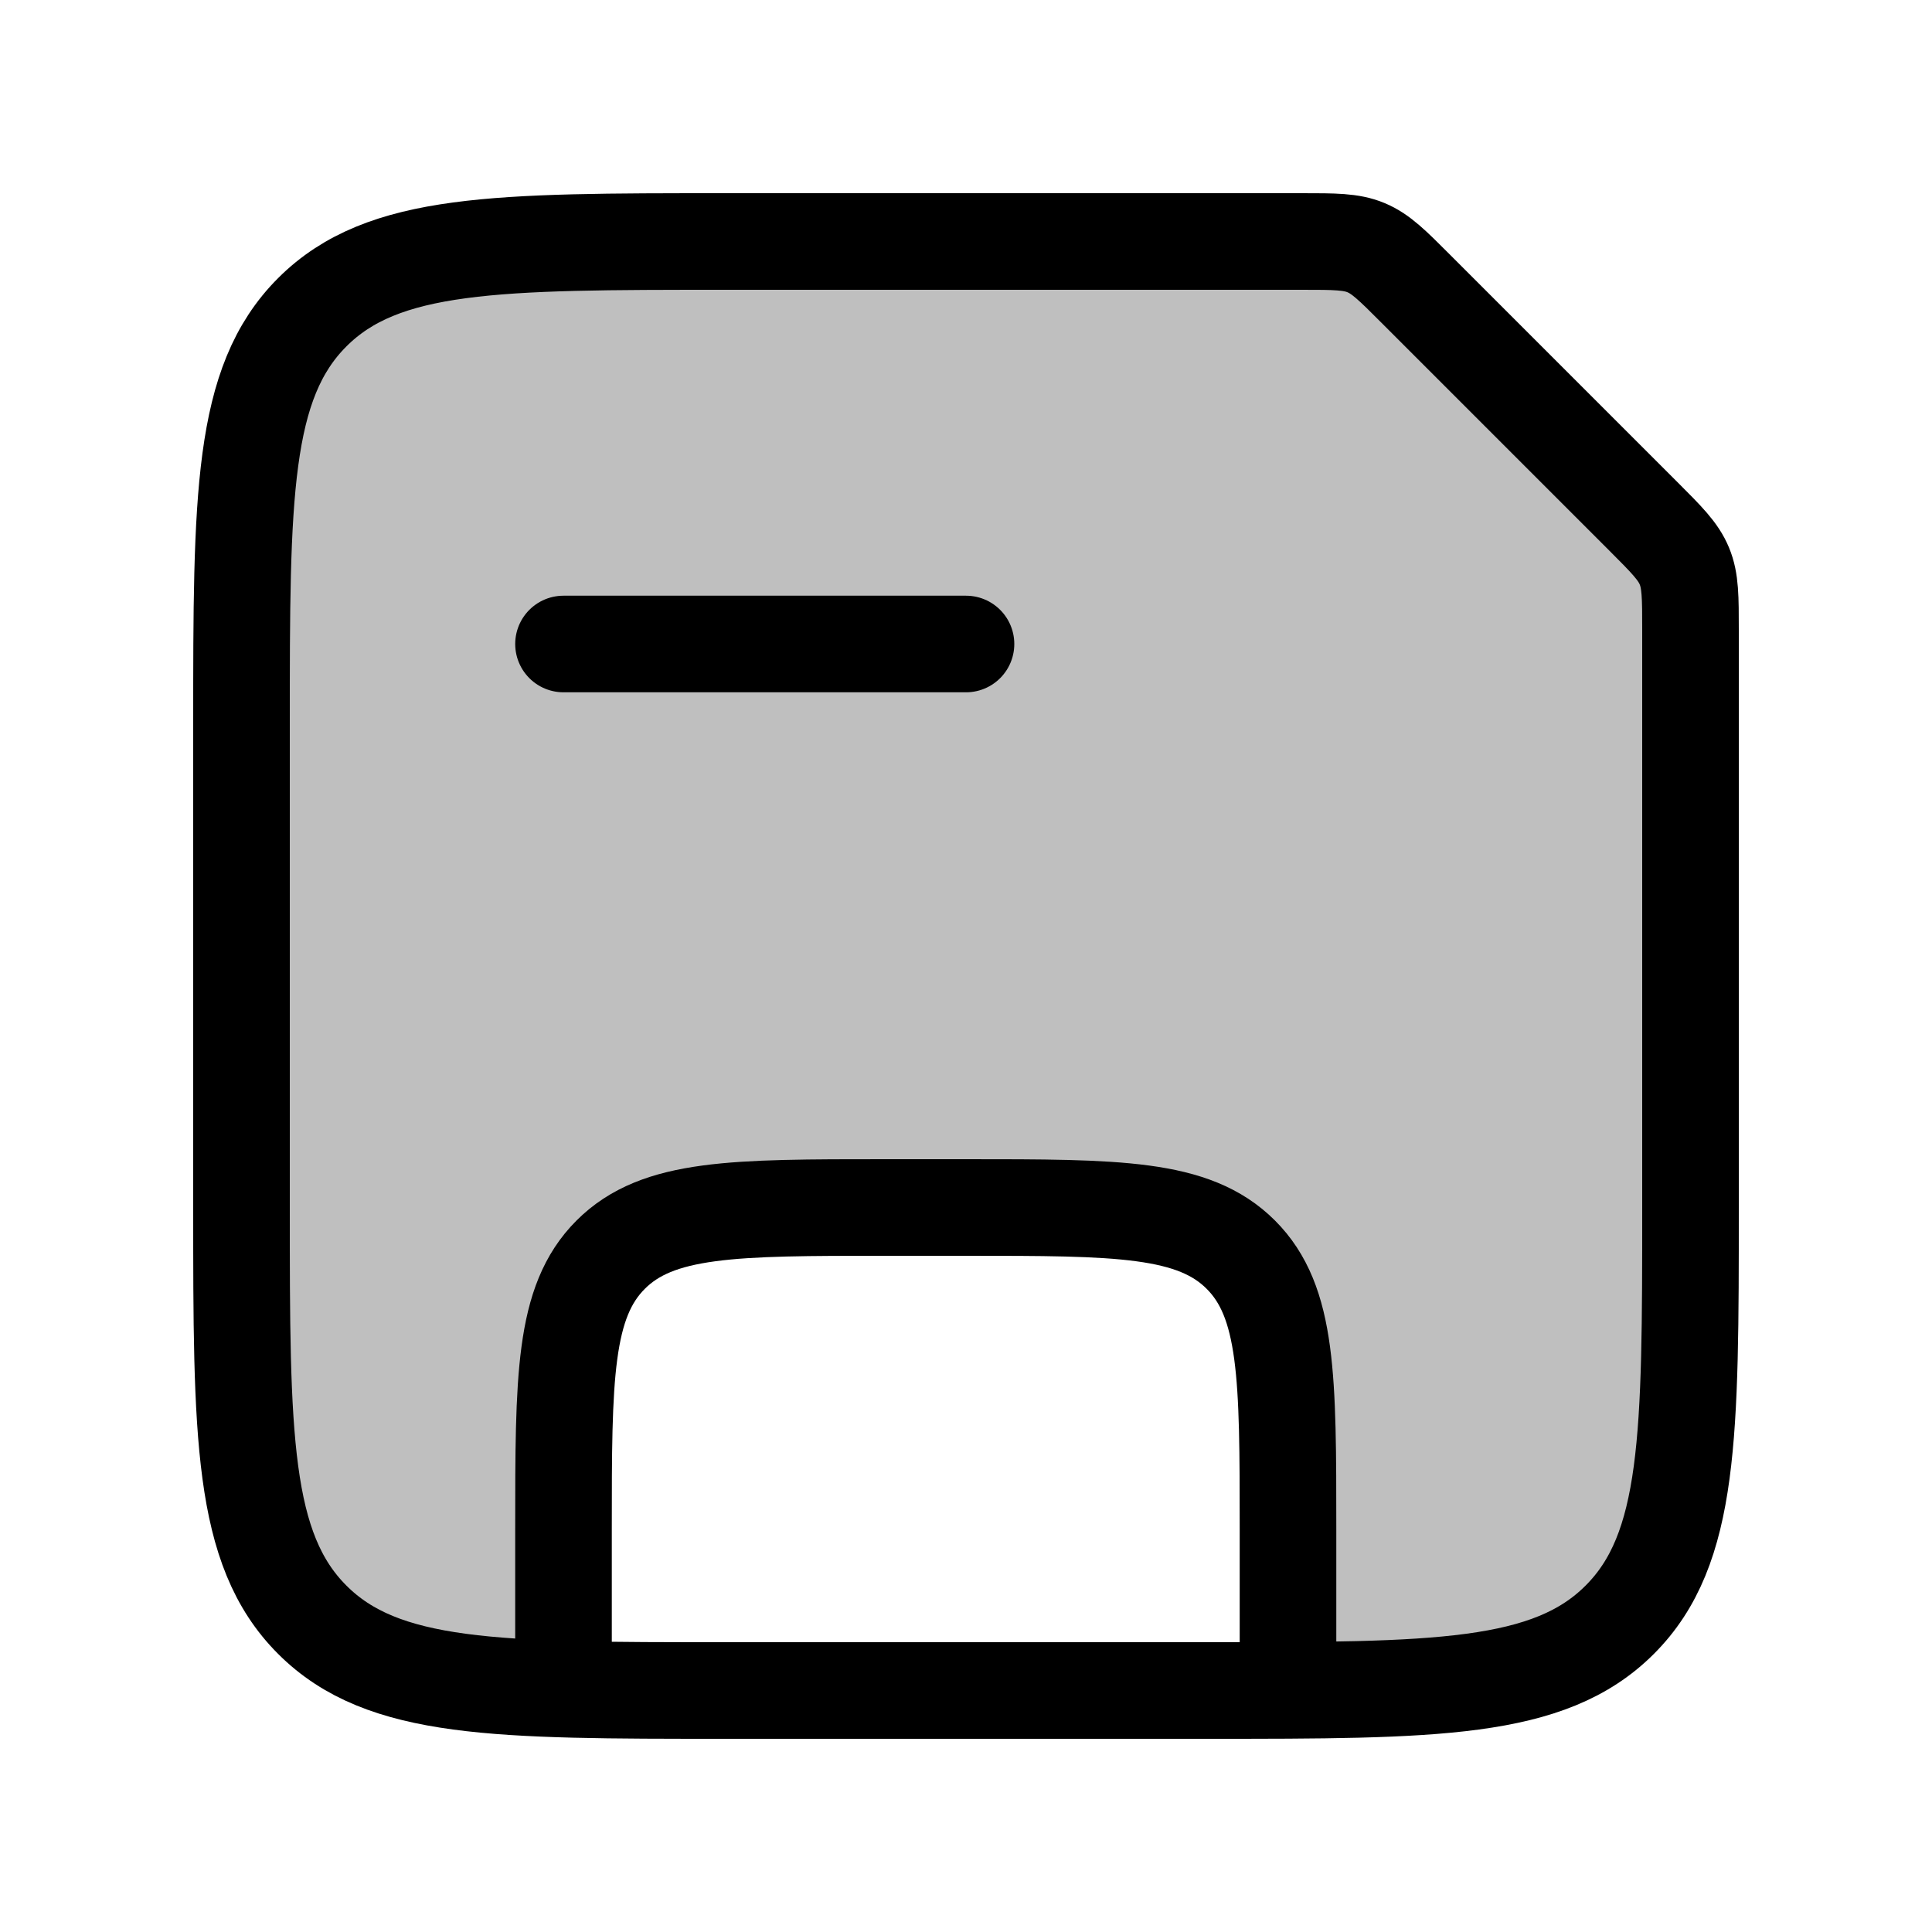
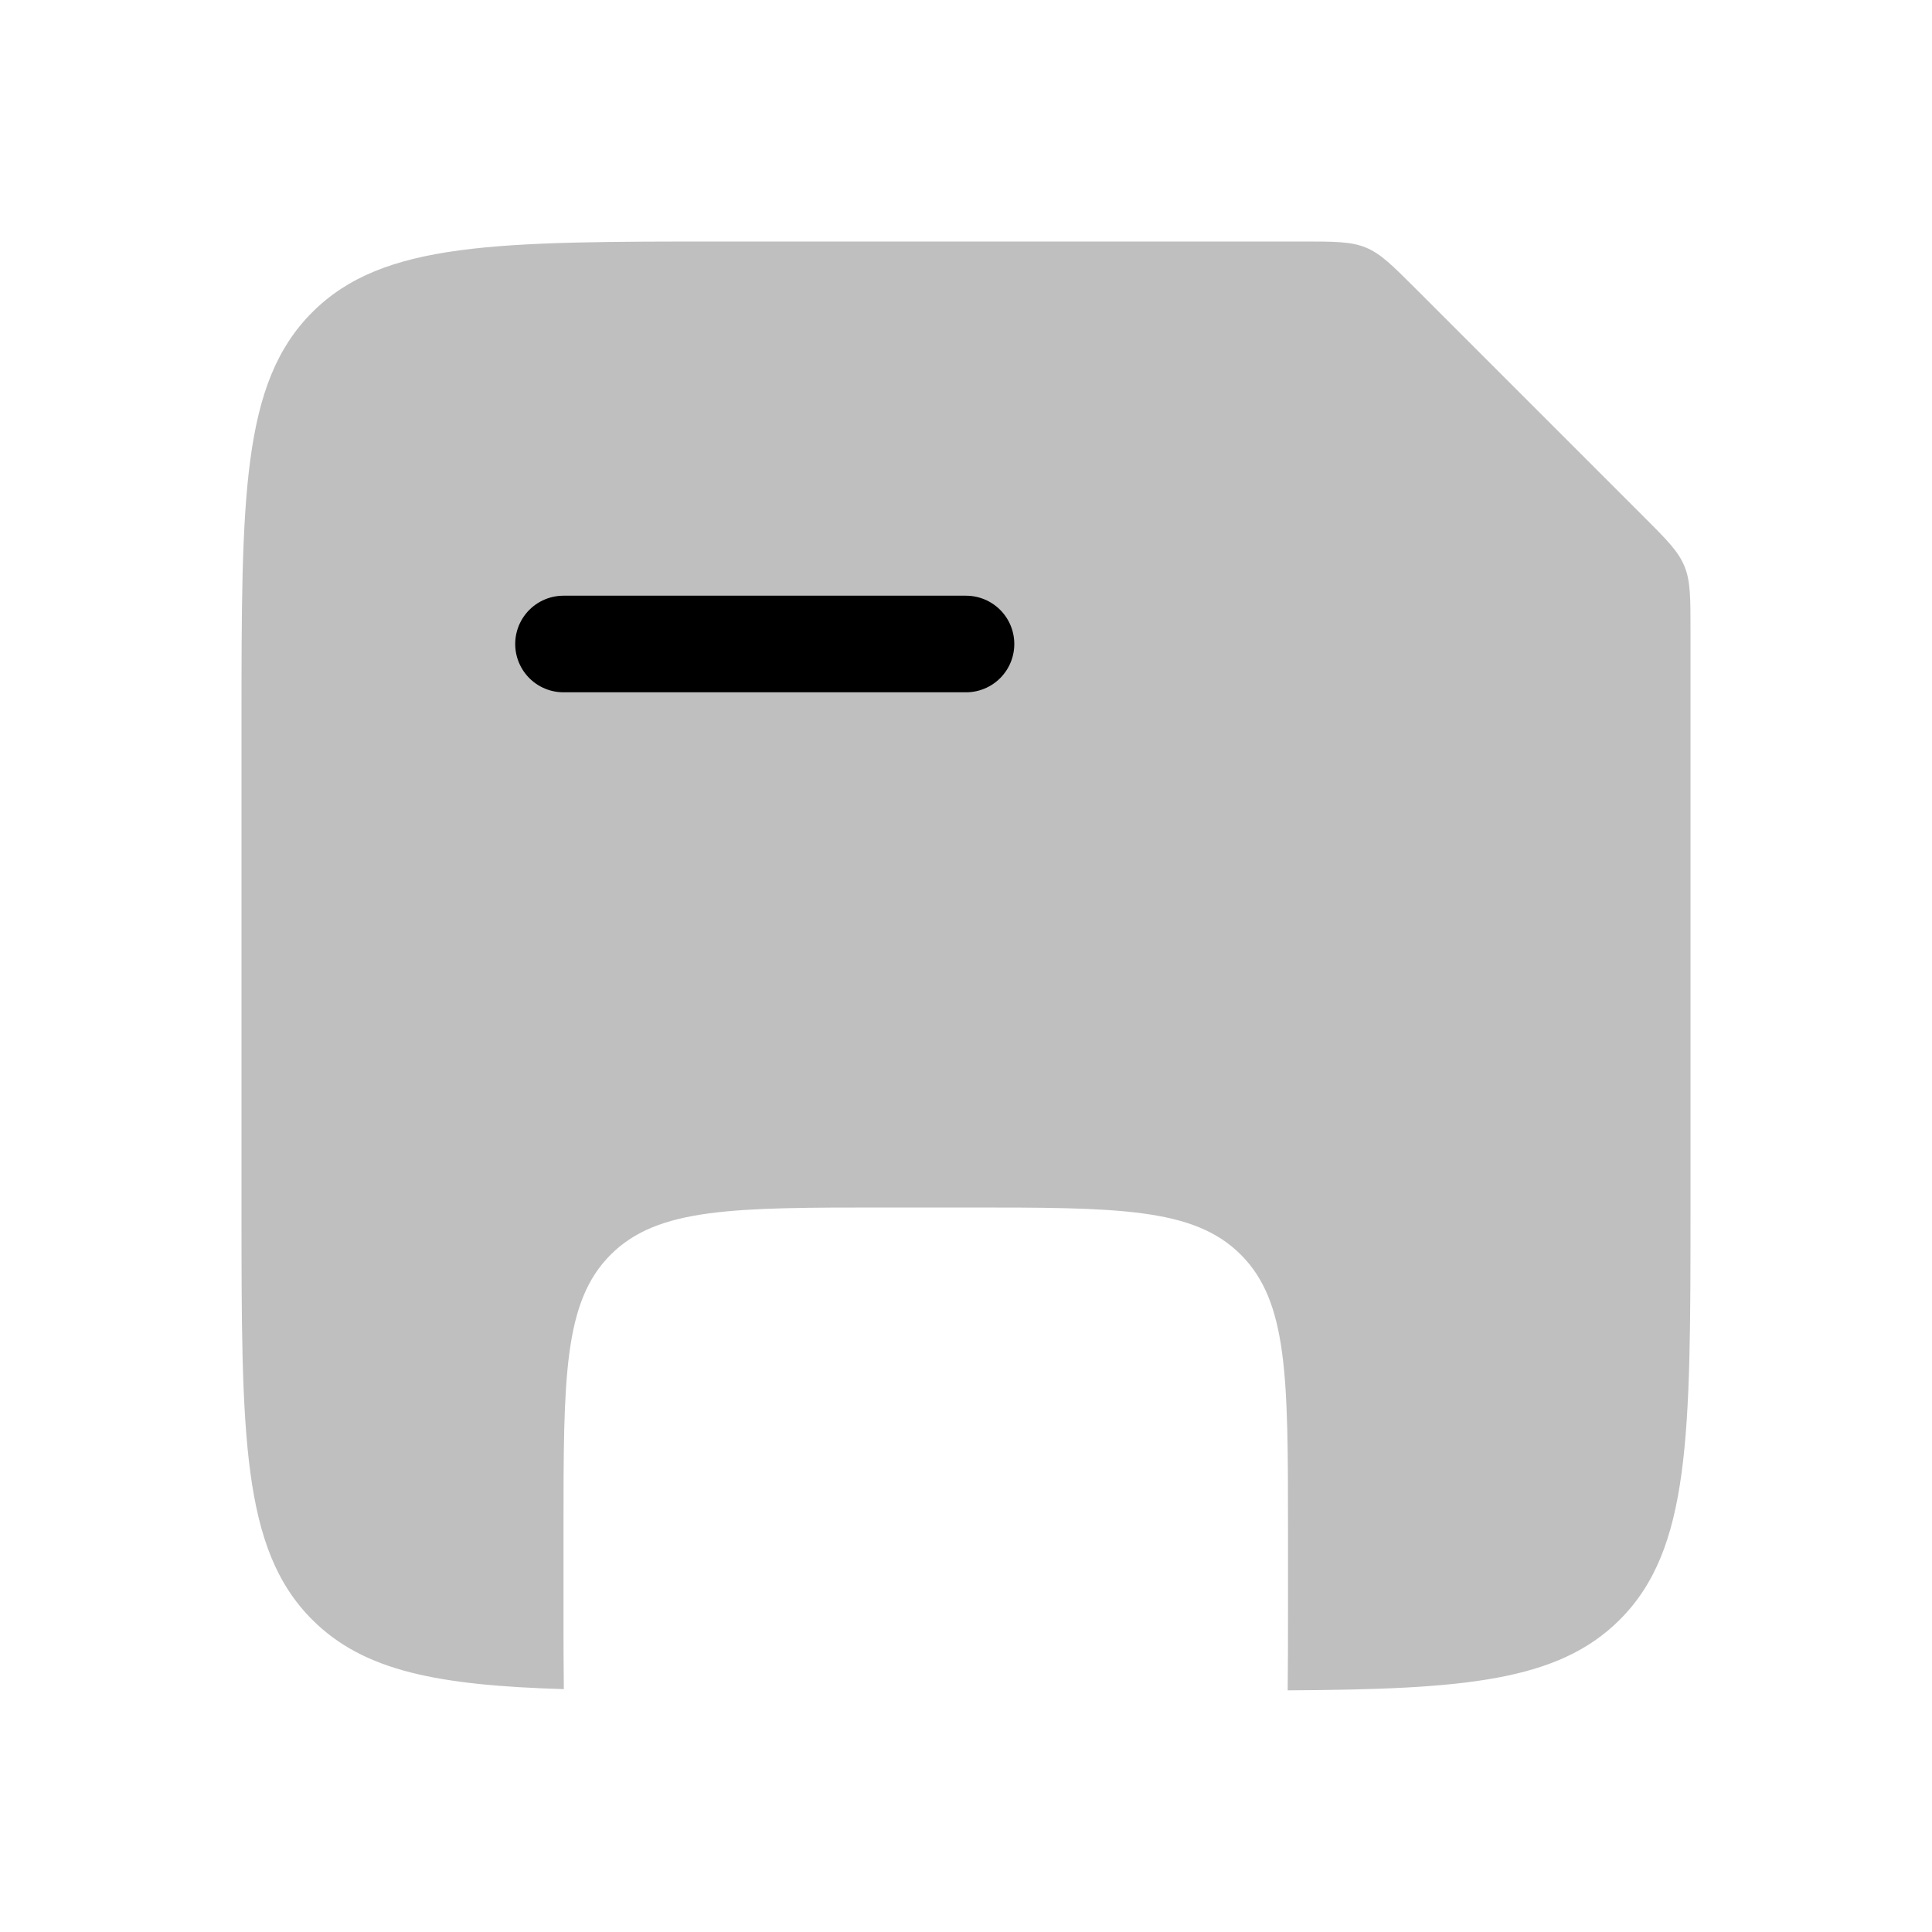
<svg xmlns="http://www.w3.org/2000/svg" width="800" height="800" viewBox="0 0 24 24">
  <g fill="none">
    <path fill="currentColor" fill-opacity=".25" fill-rule="evenodd" d="M3.879 3.879C3 4.757 3 6.172 3 9v6c0 2.828 0 4.243.879 5.121c.642.642 1.57.815 3.125.862C7 20.687 7 20.36 7 20v-1c0-1.886 0-2.828.586-3.414C8.172 15 9.114 15 11 15h1c1.886 0 2.828 0 3.414.586C16 16.172 16 17.114 16 19v1c0 .367 0 .698-.004.998c2.178-.012 3.356-.108 4.125-.877C21 19.243 21 17.828 21 15V7.828c0-.408 0-.613-.076-.796c-.076-.184-.22-.329-.51-.618l-2.828-2.828c-.29-.29-.434-.434-.617-.51C16.784 3 16.58 3 16.171 3H9c-2.828 0-4.243 0-5.121.879" clip-rule="evenodd" />
-     <path stroke="currentColor" stroke-width="1.2" d="M16 21v-2c0-1.886 0-2.828-.586-3.414C14.828 15 13.886 15 12 15h-1c-1.886 0-2.828 0-3.414.586C7 16.172 7 17.114 7 19v2" />
    <path stroke="currentColor" stroke-linecap="round" stroke-width="1.2" d="M7 8h5" />
-     <path stroke="currentColor" stroke-width="1.2" d="M3 9c0-2.828 0-4.243.879-5.121C4.757 3 6.172 3 9 3h7.172c.408 0 .613 0 .796.076c.184.076.329.22.618.51l2.828 2.828c.29.29.434.434.51.618c.076.183.076.388.076.796V15c0 2.828 0 4.243-.879 5.121C19.243 21 17.828 21 15 21H9c-2.828 0-4.243 0-5.121-.879C3 19.243 3 17.828 3 15z" />
  </g>
</svg>